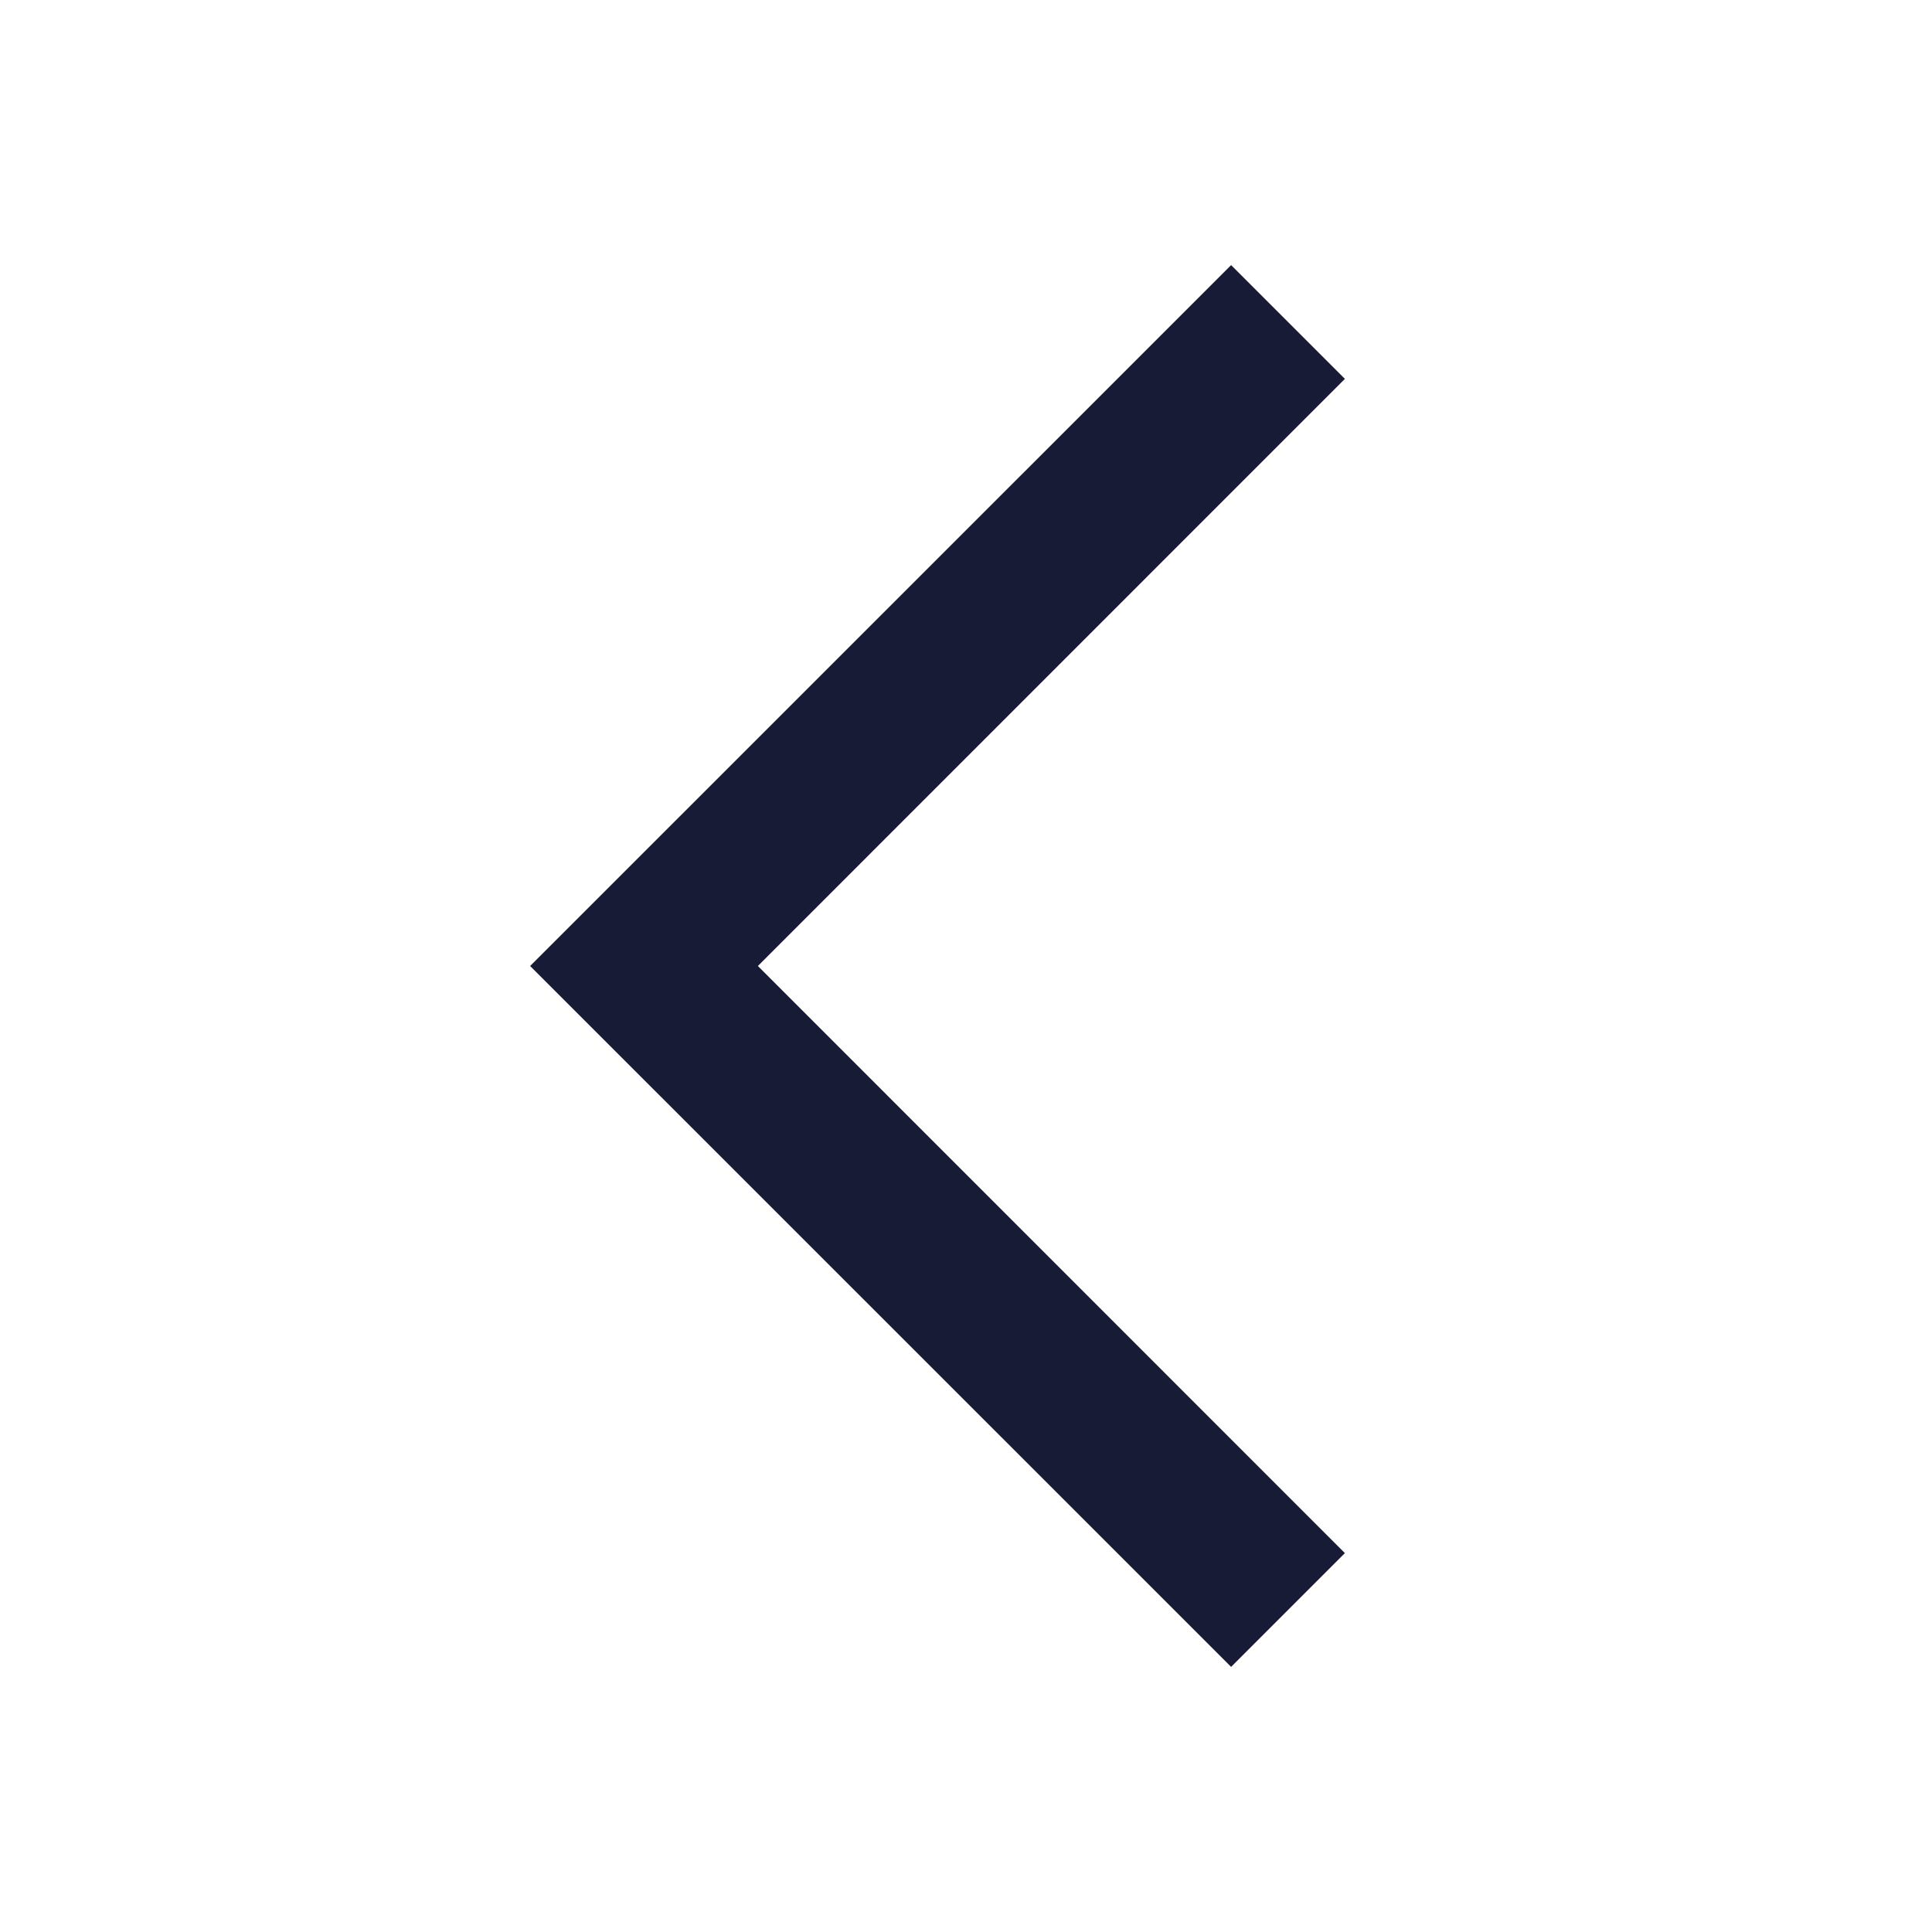
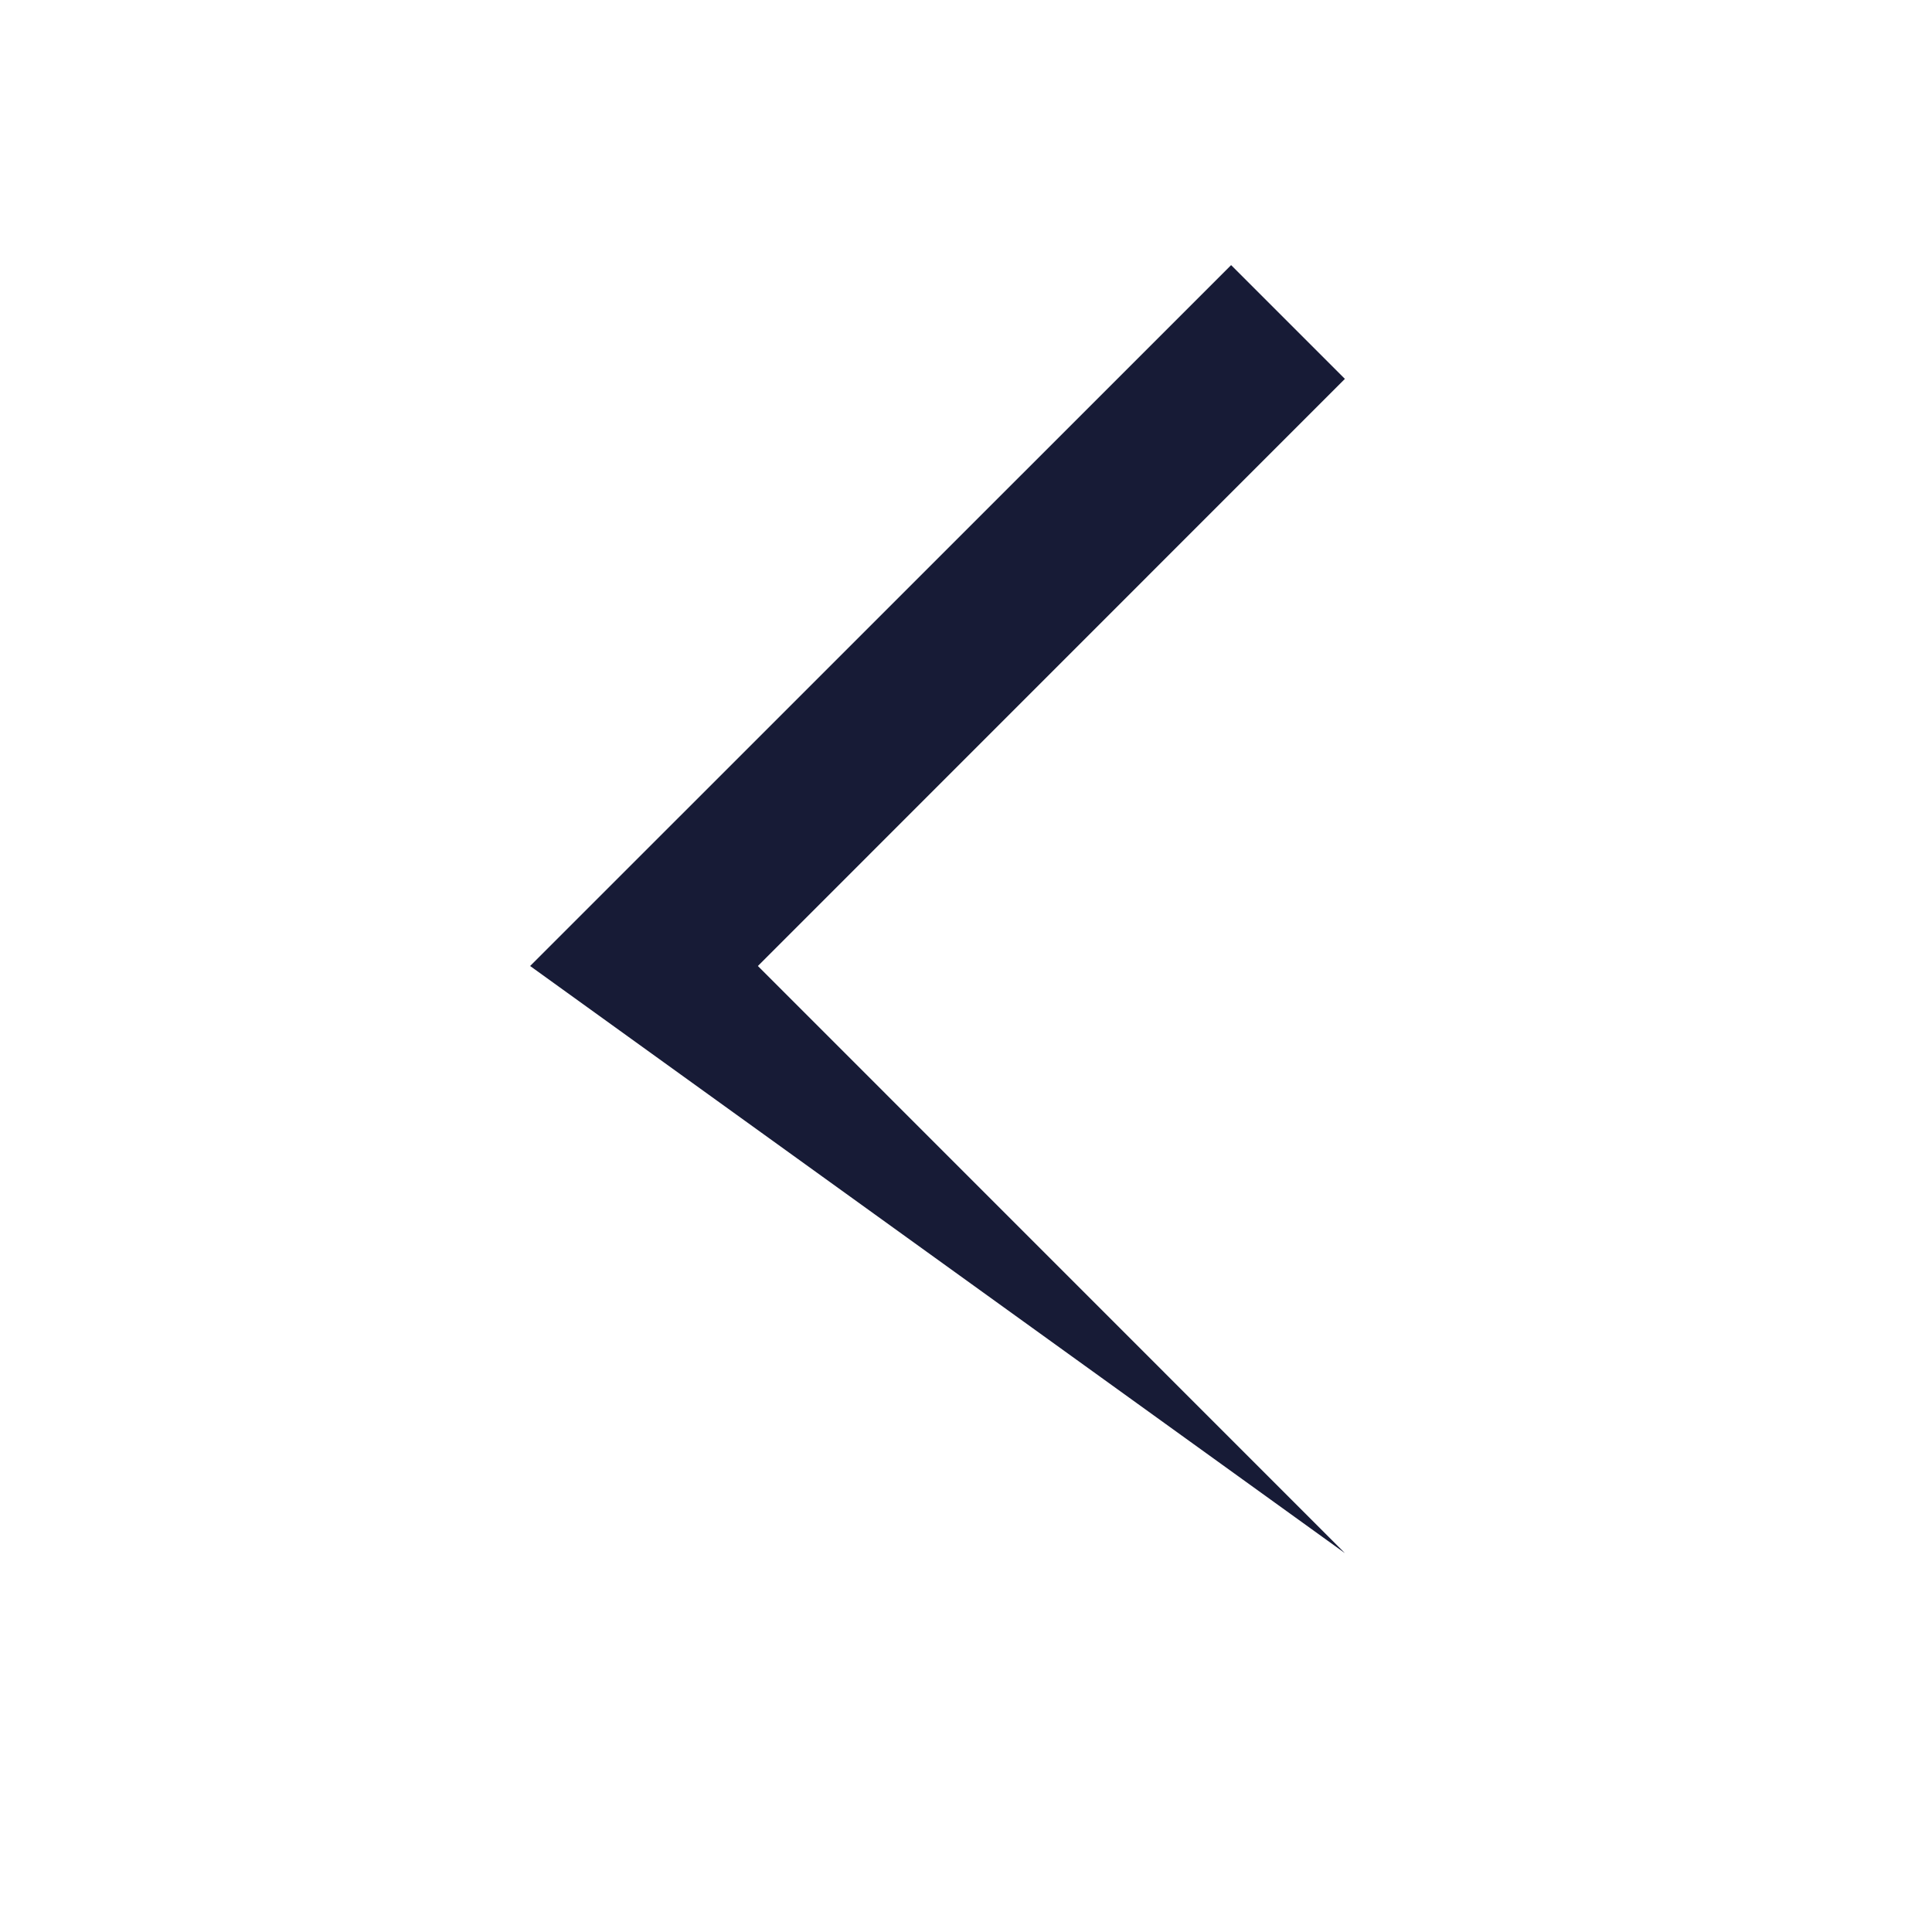
<svg xmlns="http://www.w3.org/2000/svg" width="18" height="18" viewBox="0 0 18 18" fill="none">
-   <path fill-rule="evenodd" clip-rule="evenodd" d="M7.061 9L12.53 14.47L11.47 15.53L4.939 9L11.47 2.47L12.53 3.53L7.061 9Z" fill="#171B36" />
+   <path fill-rule="evenodd" clip-rule="evenodd" d="M7.061 9L12.53 14.47L4.939 9L11.47 2.47L12.53 3.53L7.061 9Z" fill="#171B36" />
</svg>